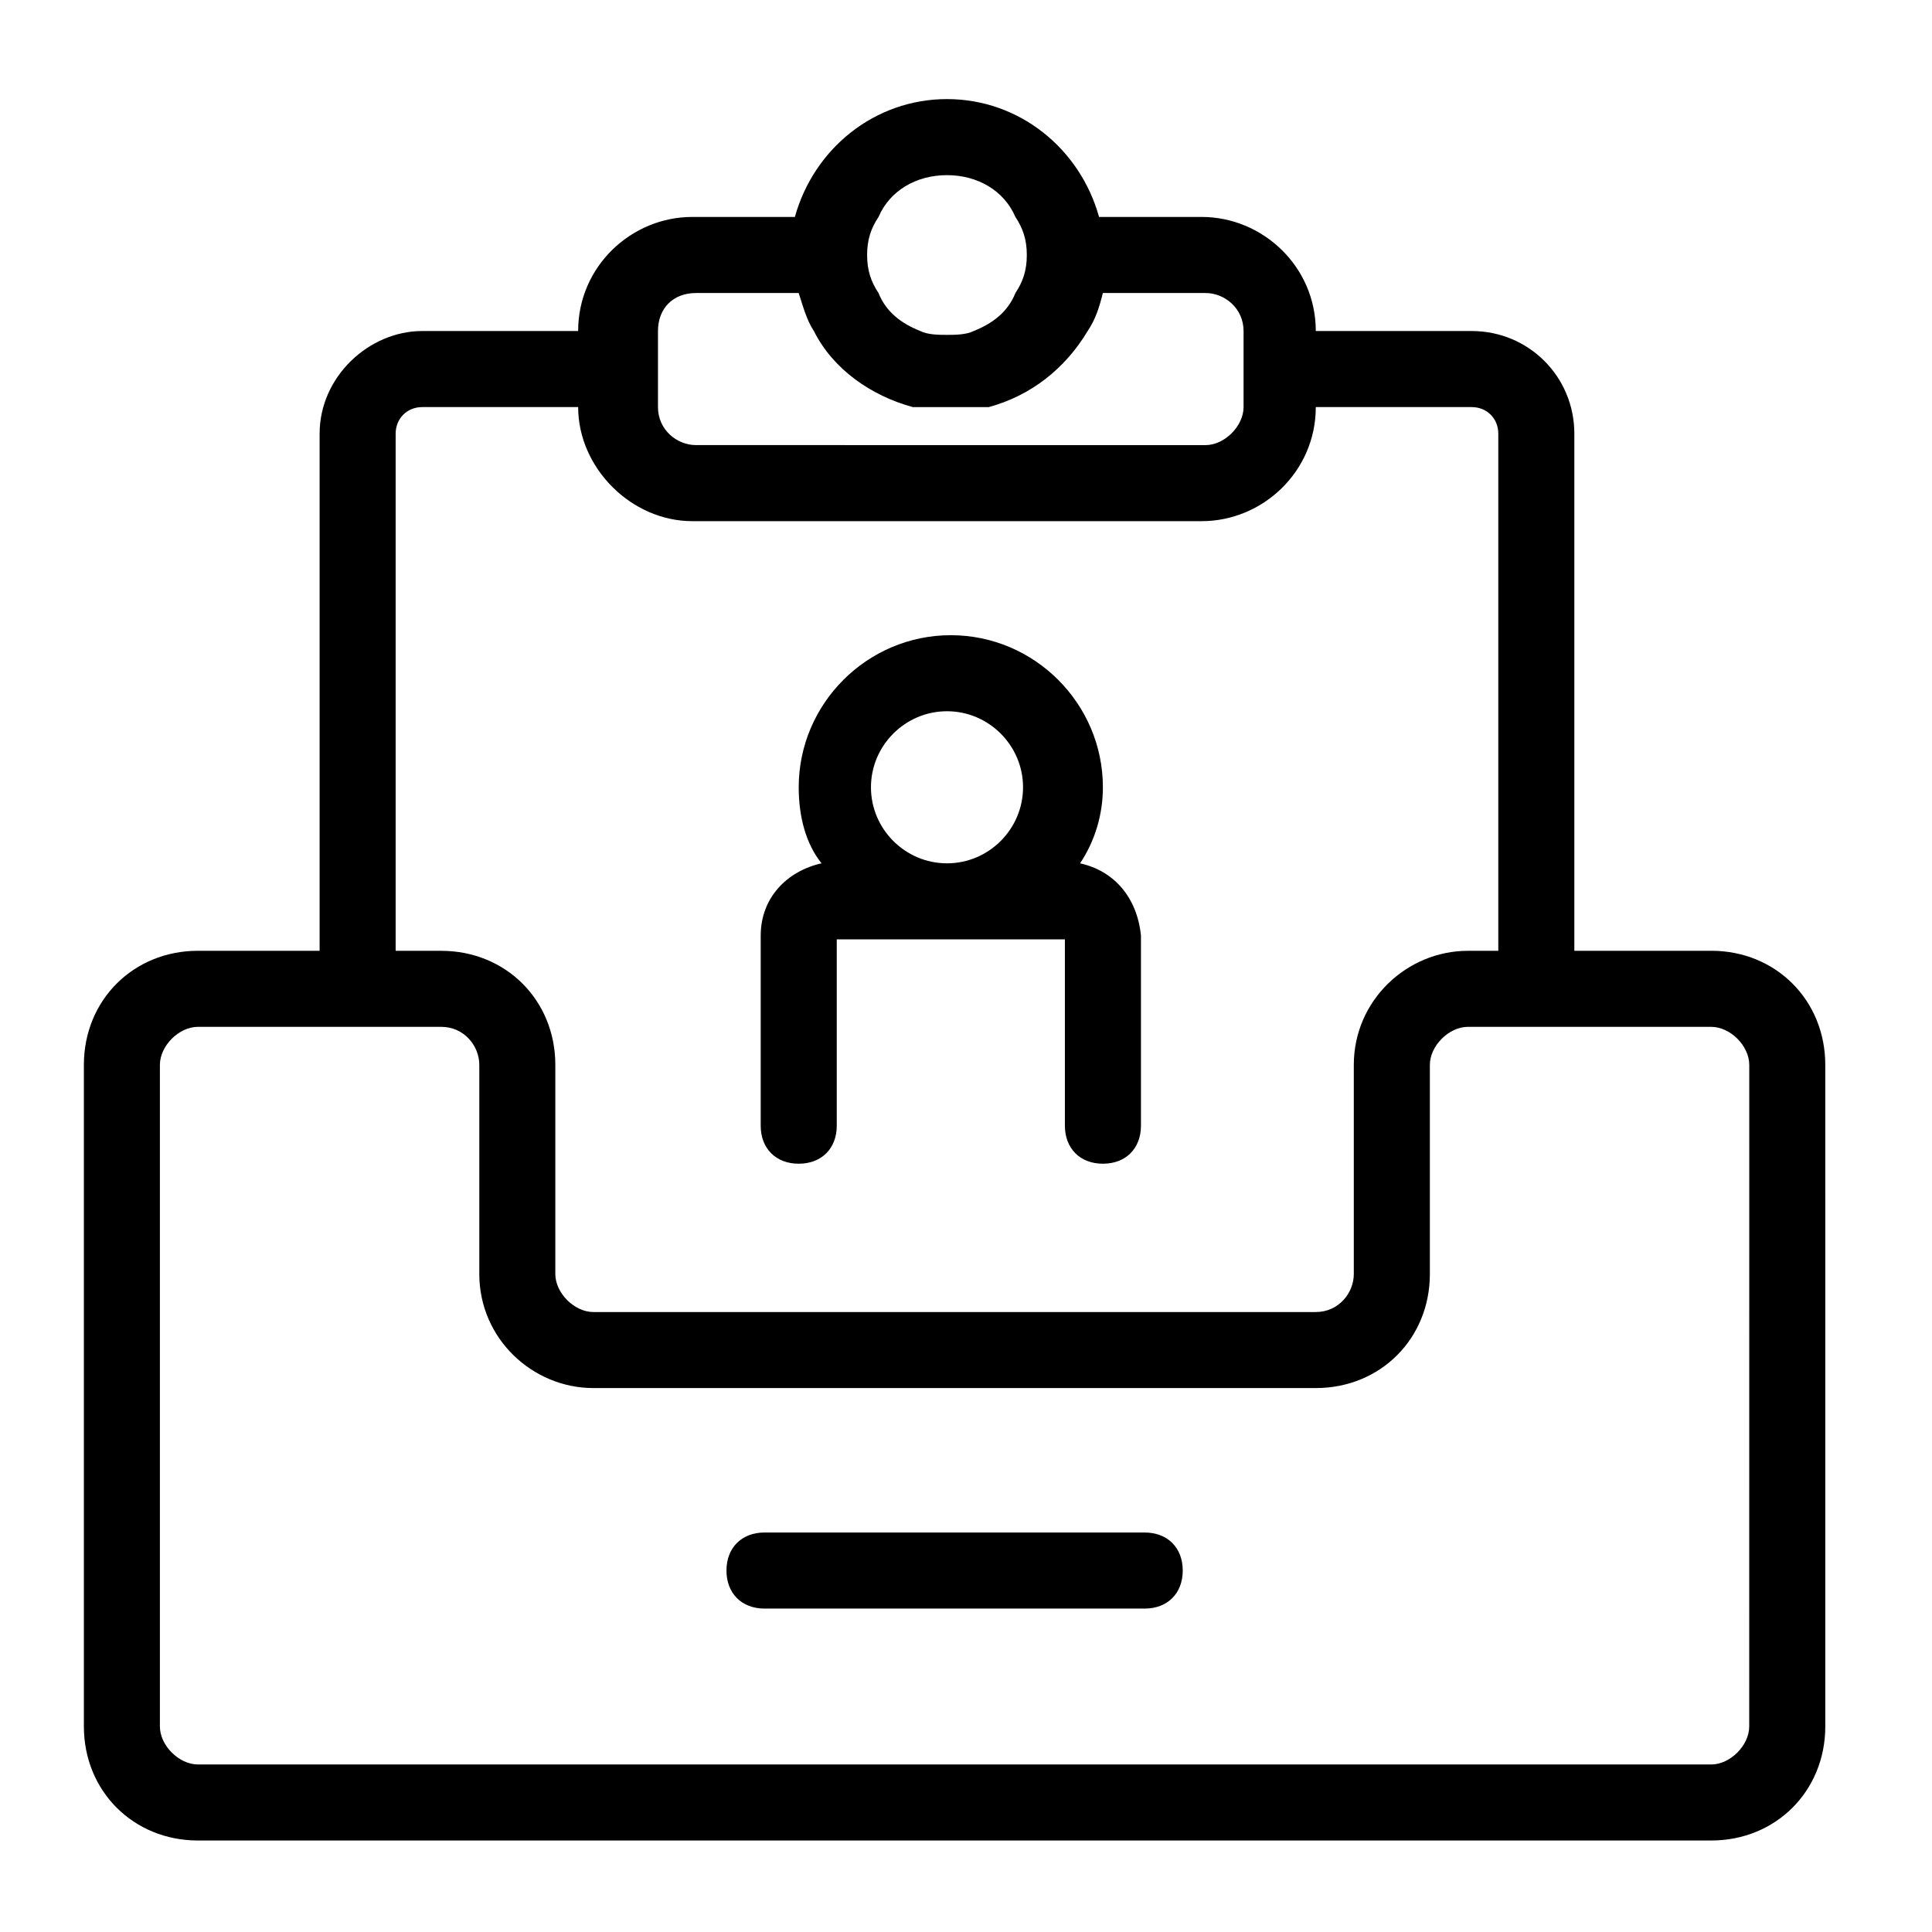
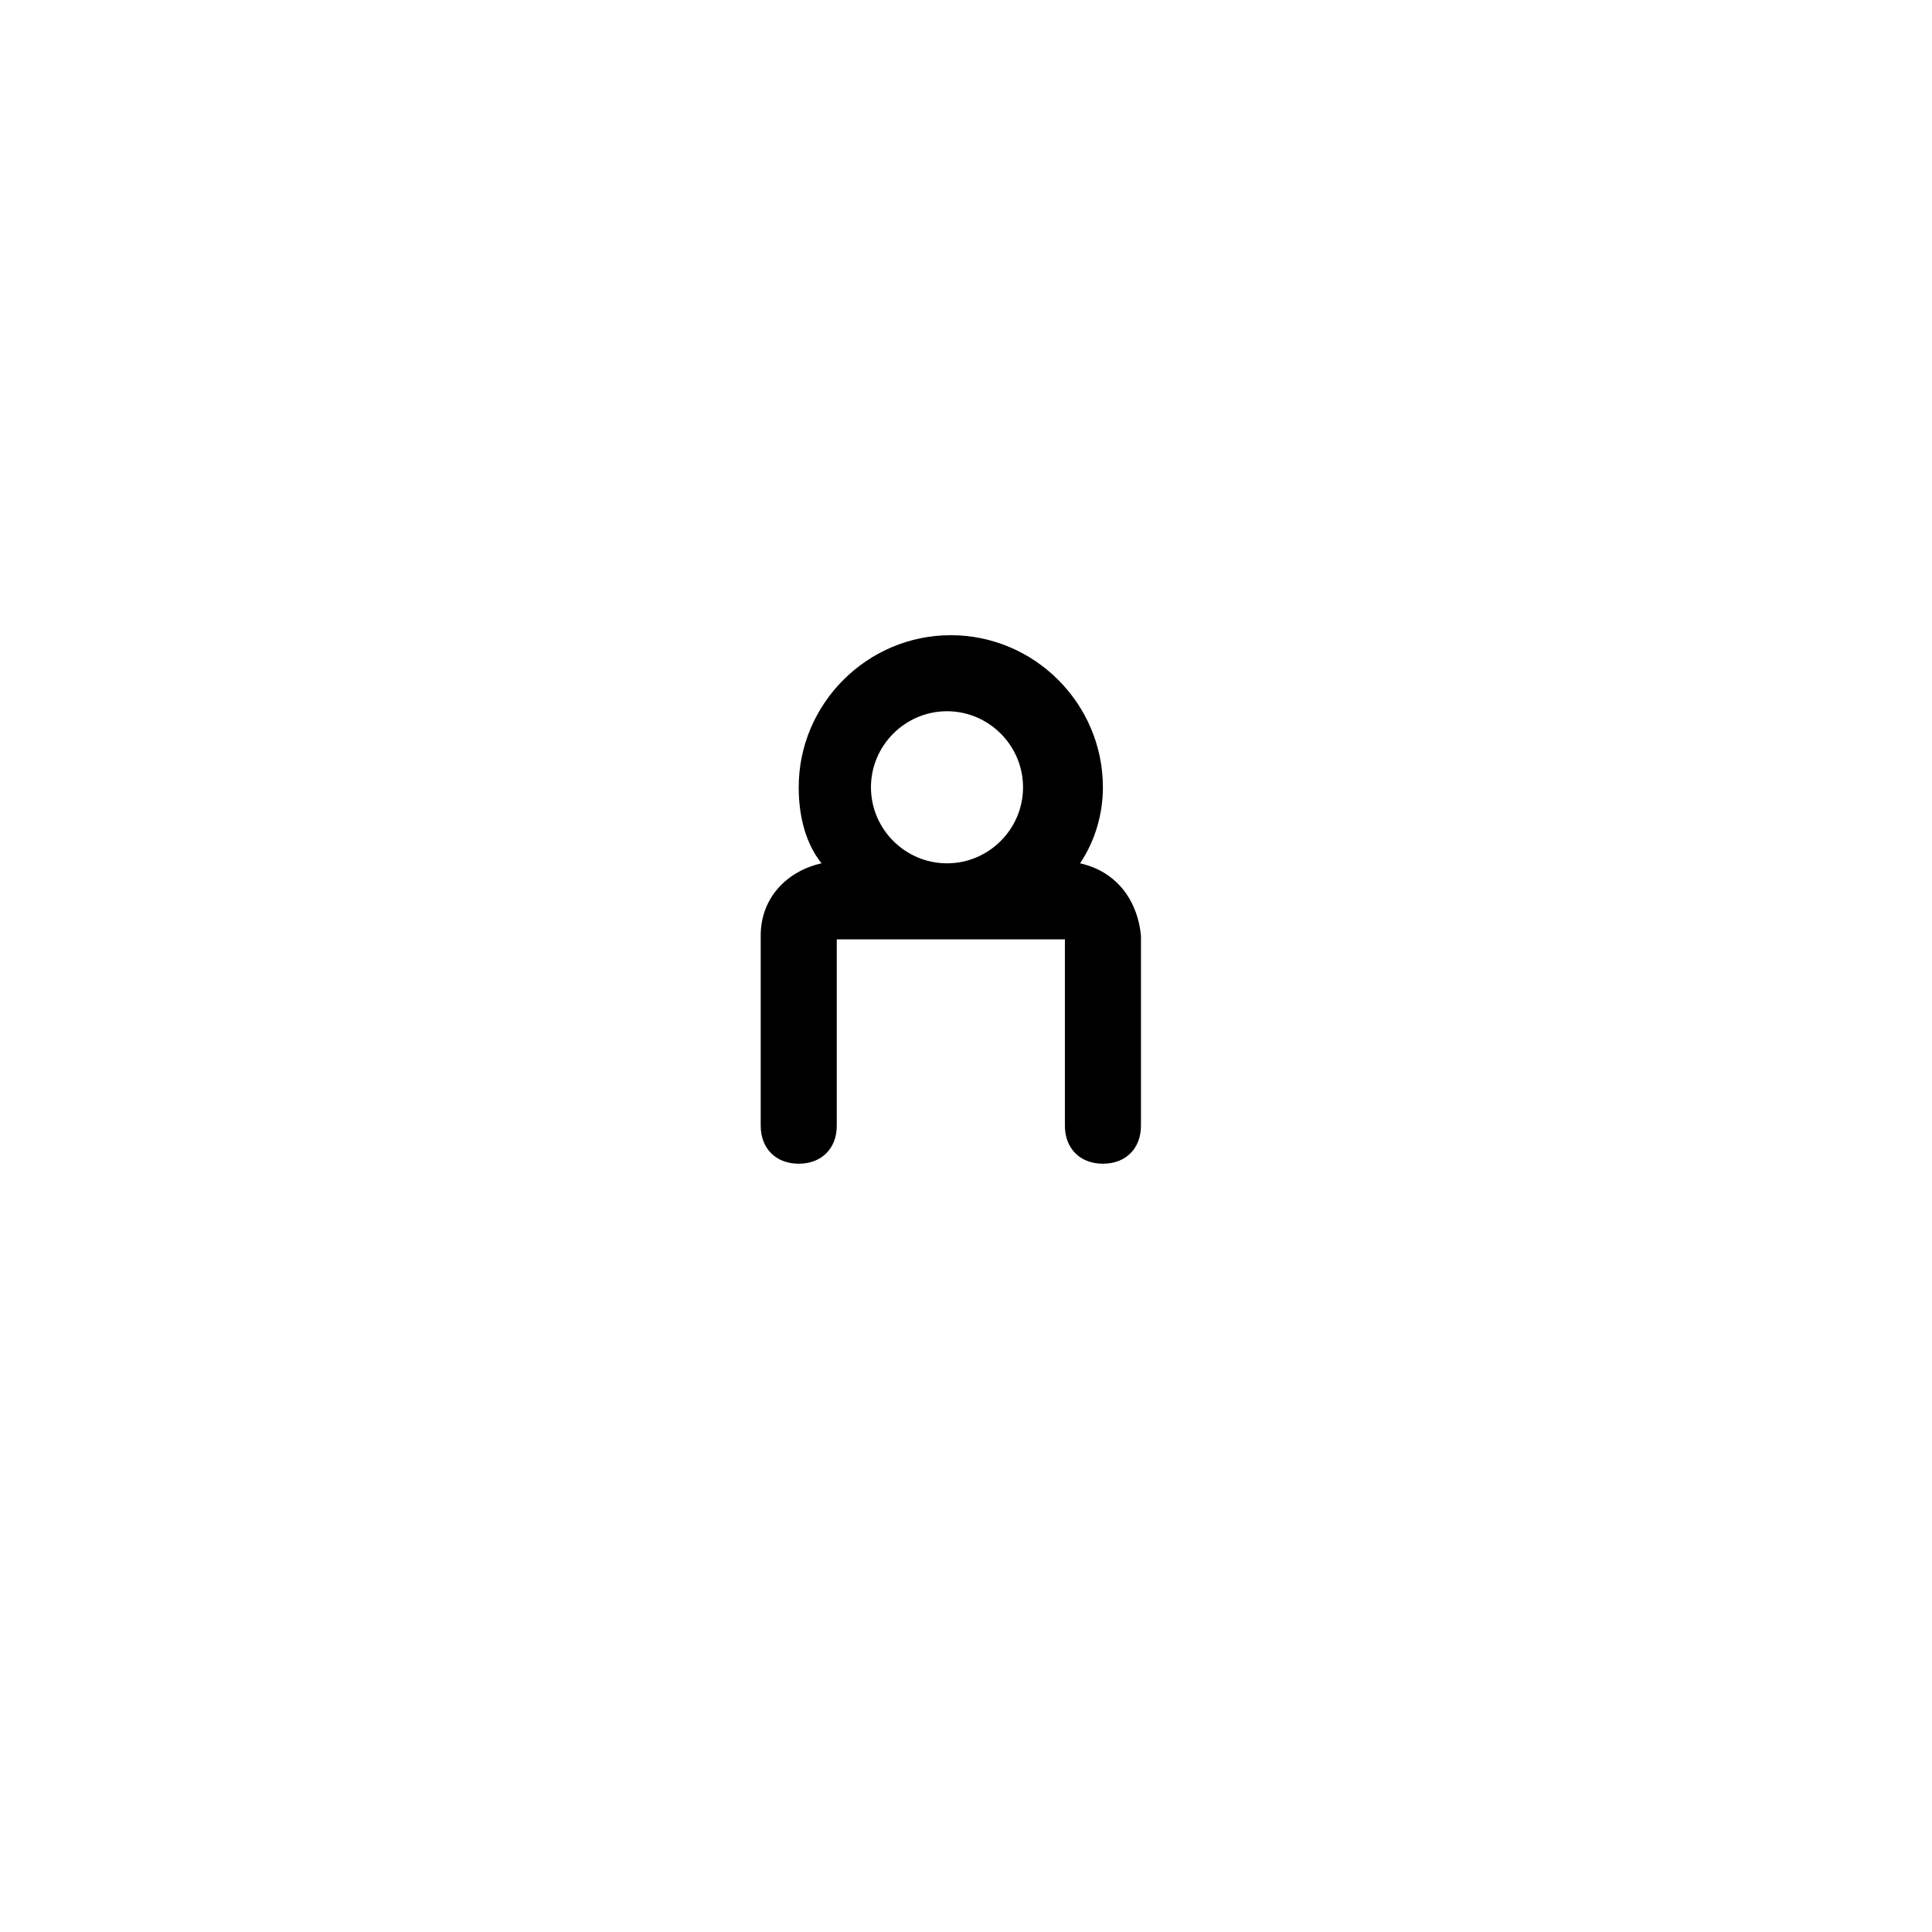
<svg xmlns="http://www.w3.org/2000/svg" fill="#000000" width="800px" height="800px" version="1.1" viewBox="144 144 512 512">
  <g>
    <path d="m430.23 372.79c4.031-6.047 6.047-13.098 6.047-20.152 0-22.168-18.137-40.305-40.305-40.305s-40.305 18.137-40.305 40.305c0 8.062 2.016 15.113 6.047 20.152-9.07 2.016-16.121 9.07-16.121 19.145v50.383c0 6.047 4.031 10.078 10.078 10.078s10.078-4.031 10.078-10.078v-49.375h60.457v49.375c0 6.047 4.031 10.078 10.078 10.078s10.078-4.031 10.078-10.078v-50.383c-1.02-10.074-7.062-17.129-16.133-19.145zm-35.266 0c-11.082 0-20.152-9.07-20.152-20.152s9.07-20.152 20.152-20.152c11.082 0 20.152 9.07 20.152 20.152s-9.07 20.152-20.152 20.152z" />
-     <path d="m447.36 570.29h-100.76c-6.047 0-10.078-4.031-10.078-10.078s4.031-10.078 10.078-10.078h100.76c6.047 0 10.078 4.031 10.078 10.078s-4.031 10.078-10.078 10.078z" />
-     <path d="m597.49 395.97h-36.273v-137.04c0-15.113-12.09-27.207-27.207-27.207h-41.312c0-17.129-14.105-30.23-30.23-30.23h-27.207c-5.039-18.137-21.16-31.234-40.305-31.234s-35.266 13.098-40.305 31.234h-27.207c-16.121 0-30.23 13.098-30.23 30.23h-41.312c-14.102 0-27.199 12.09-27.199 27.207v137.04h-32.242c-17.129 0-30.23 13.098-30.23 30.23v175.32c0 17.129 13.098 30.23 30.23 30.23h401.03c17.129 0 30.23-13.098 30.23-30.23l-0.004-175.33c0-17.129-13.098-30.227-30.227-30.227zm-220.67-194.47c3.023-7.055 10.078-11.082 18.137-11.082 8.062 0 15.113 4.031 18.137 11.082 2.016 3.023 3.023 6.047 3.023 10.078s-1.008 7.055-3.023 10.078c-2.016 5.039-6.047 8.062-11.082 10.078-2.016 1.008-5.039 1.008-7.055 1.008-2.016 0-5.039 0-7.055-1.008-5.039-2.016-9.07-5.039-11.082-10.078-2.016-3.023-3.023-6.047-3.023-10.078s1.008-7.055 3.023-10.078zm-48.367 20.152h27.207c1.008 3.023 2.016 7.055 4.031 10.078 5.039 10.078 15.113 17.129 26.199 20.152h20.152c11.082-3.023 20.152-10.078 26.199-20.152 2.016-3.023 3.023-6.047 4.031-10.078h27.207c5.039 0 10.078 4.031 10.078 10.078v20.152c0 5.039-5.039 10.078-10.078 10.078l-135.03-0.004c-5.039 0-10.078-4.031-10.078-10.078v-20.152c0.004-6.043 4.031-10.074 10.078-10.074zm-79.602 37.285c0-4.031 3.023-7.055 7.055-7.055h41.312c0 16.121 14.105 30.23 30.23 30.23h135.02c16.121 0 30.23-13.098 30.23-30.23h41.312c4.031 0 7.055 3.023 7.055 7.055v137.04h-8.062c-16.121 0-30.23 13.098-30.23 30.23v55.418c0 5.039-4.031 10.078-10.078 10.078h-191.45c-5.039 0-10.078-5.039-10.078-10.078v-55.418c0-17.129-13.098-30.23-30.23-30.23h-12.086zm358.71 342.59c0 5.039-5.039 10.078-10.078 10.078l-401.03-0.004c-5.039 0-10.078-5.039-10.078-10.078v-175.32c0-5.039 5.039-10.078 10.078-10.078h64.488c6.047 0 10.078 5.039 10.078 10.078v55.418c0 17.129 14.105 30.23 30.23 30.23h191.45c17.129 0 30.23-13.098 30.23-30.23v-55.418c0-5.039 5.039-10.078 10.078-10.078h64.488c5.039 0 10.078 5.039 10.078 10.078z" />
  </g>
</svg>